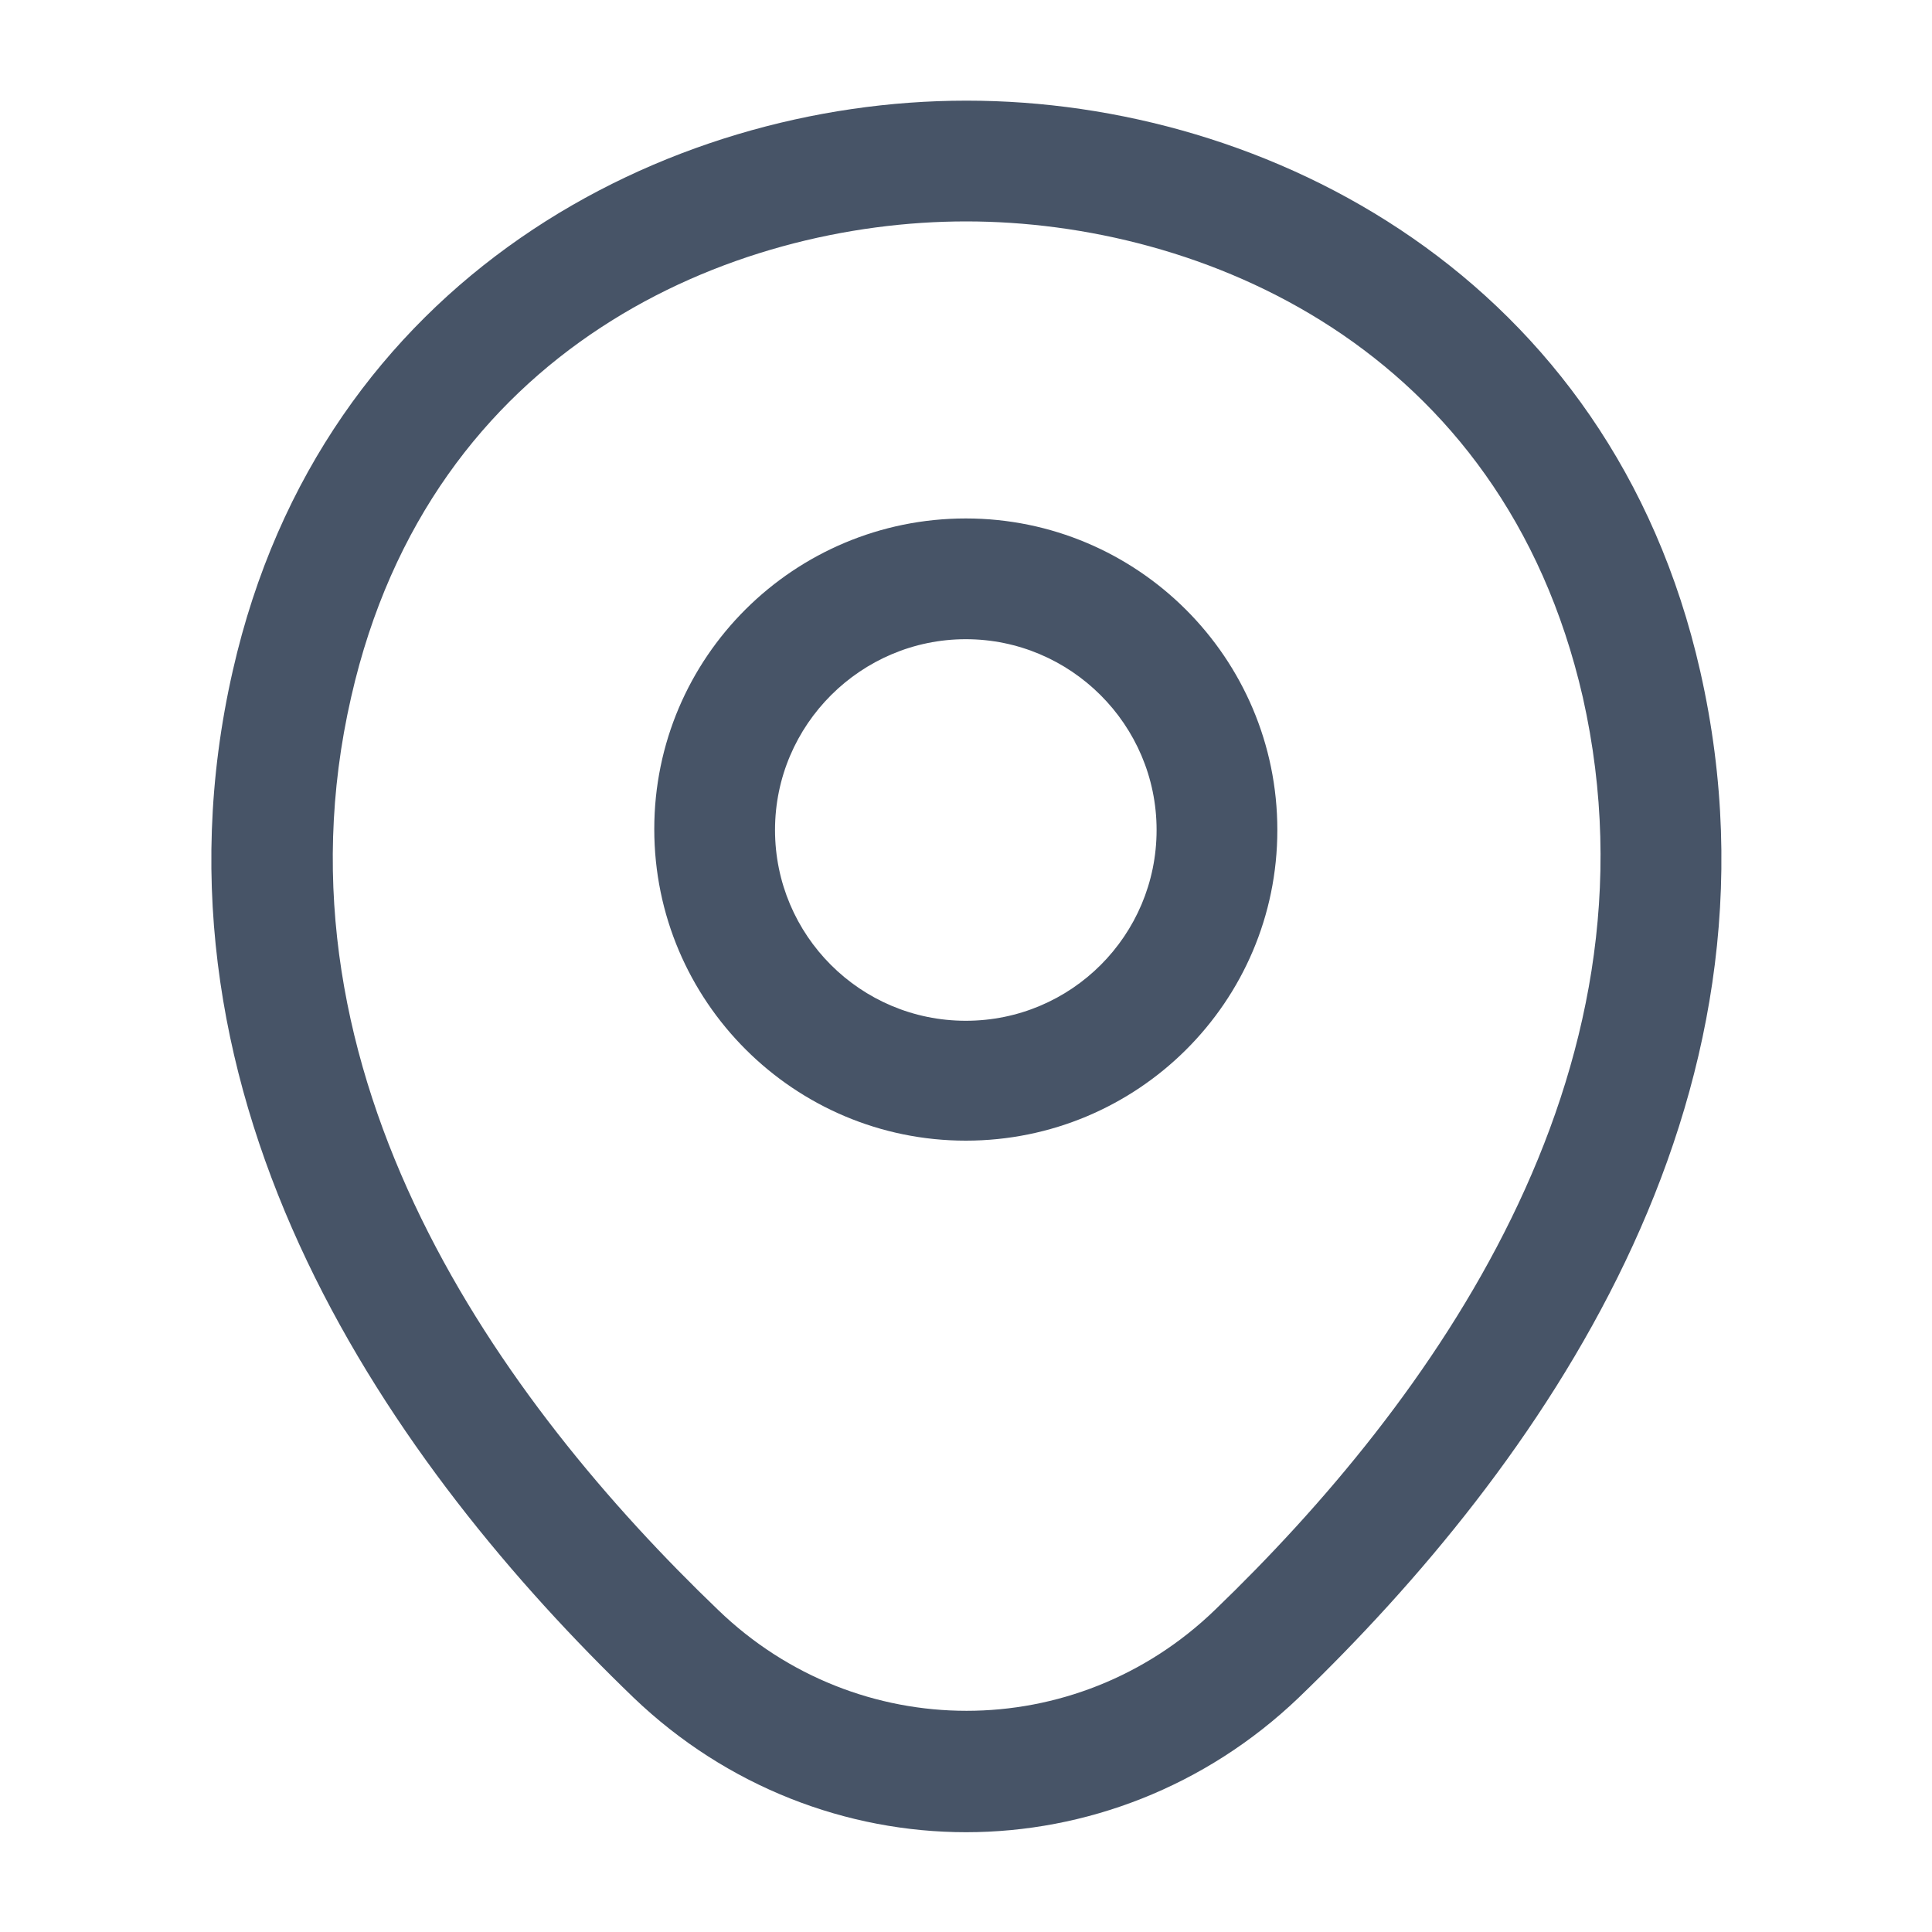
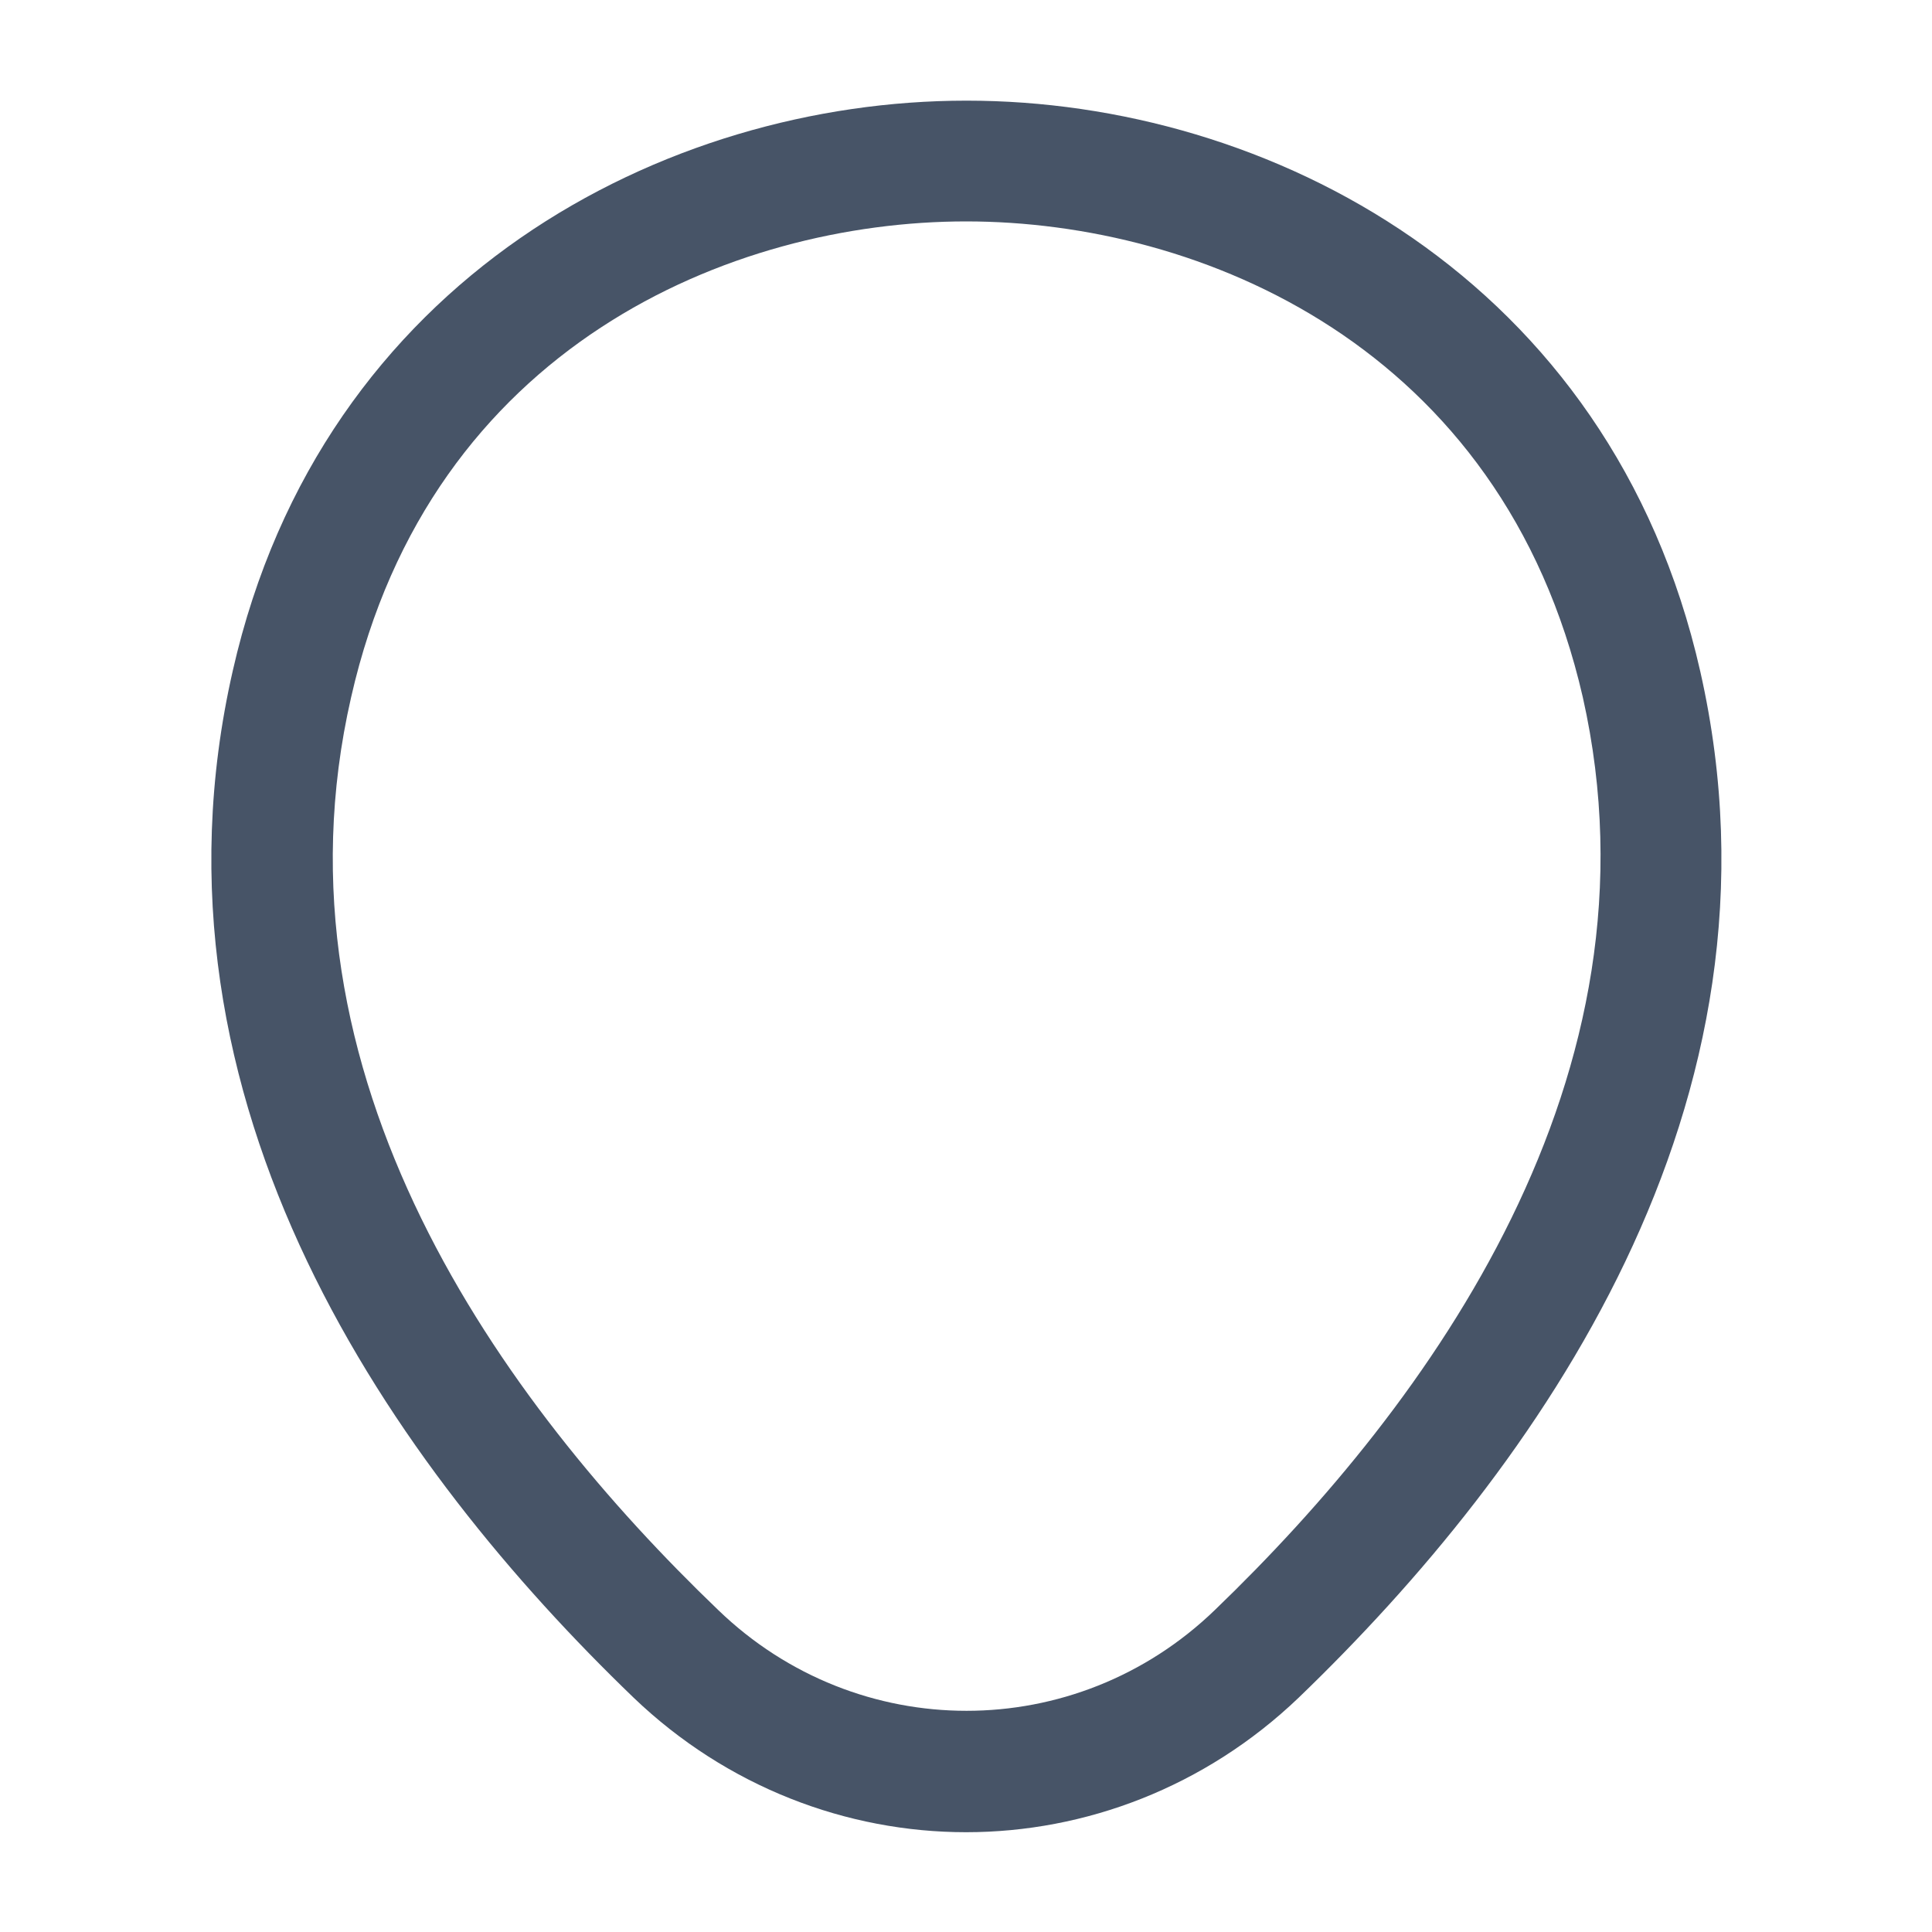
<svg xmlns="http://www.w3.org/2000/svg" width="20" height="20" viewBox="0 0 20 20" fill="none">
-   <path d="M9.998 11.808C8.223 11.808 6.773 10.367 6.773 8.583C6.773 6.8 8.223 5.367 9.998 5.367C11.773 5.367 13.223 6.808 13.223 8.592C13.223 10.375 11.773 11.808 9.998 11.808ZM9.998 6.617C8.915 6.617 8.023 7.5 8.023 8.592C8.023 9.683 8.907 10.567 9.998 10.567C11.09 10.567 11.973 9.683 11.973 8.592C11.973 7.5 11.082 6.617 9.998 6.617Z" fill="#475467" />
  <path d="M10.001 18.967C8.768 18.967 7.526 18.5 6.56 17.575C4.101 15.208 1.385 11.433 2.41 6.942C3.335 2.867 6.893 1.042 10.001 1.042C10.001 1.042 10.001 1.042 10.01 1.042C13.118 1.042 16.676 2.867 17.601 6.95C18.618 11.442 15.901 15.208 13.443 17.575C12.476 18.5 11.235 18.967 10.001 18.967ZM10.001 2.292C7.576 2.292 4.46 3.583 3.635 7.217C2.735 11.142 5.201 14.525 7.435 16.667C8.876 18.058 11.135 18.058 12.576 16.667C14.801 14.525 17.268 11.142 16.385 7.217C15.551 3.583 12.426 2.292 10.001 2.292Z" fill="#475467" />
</svg>